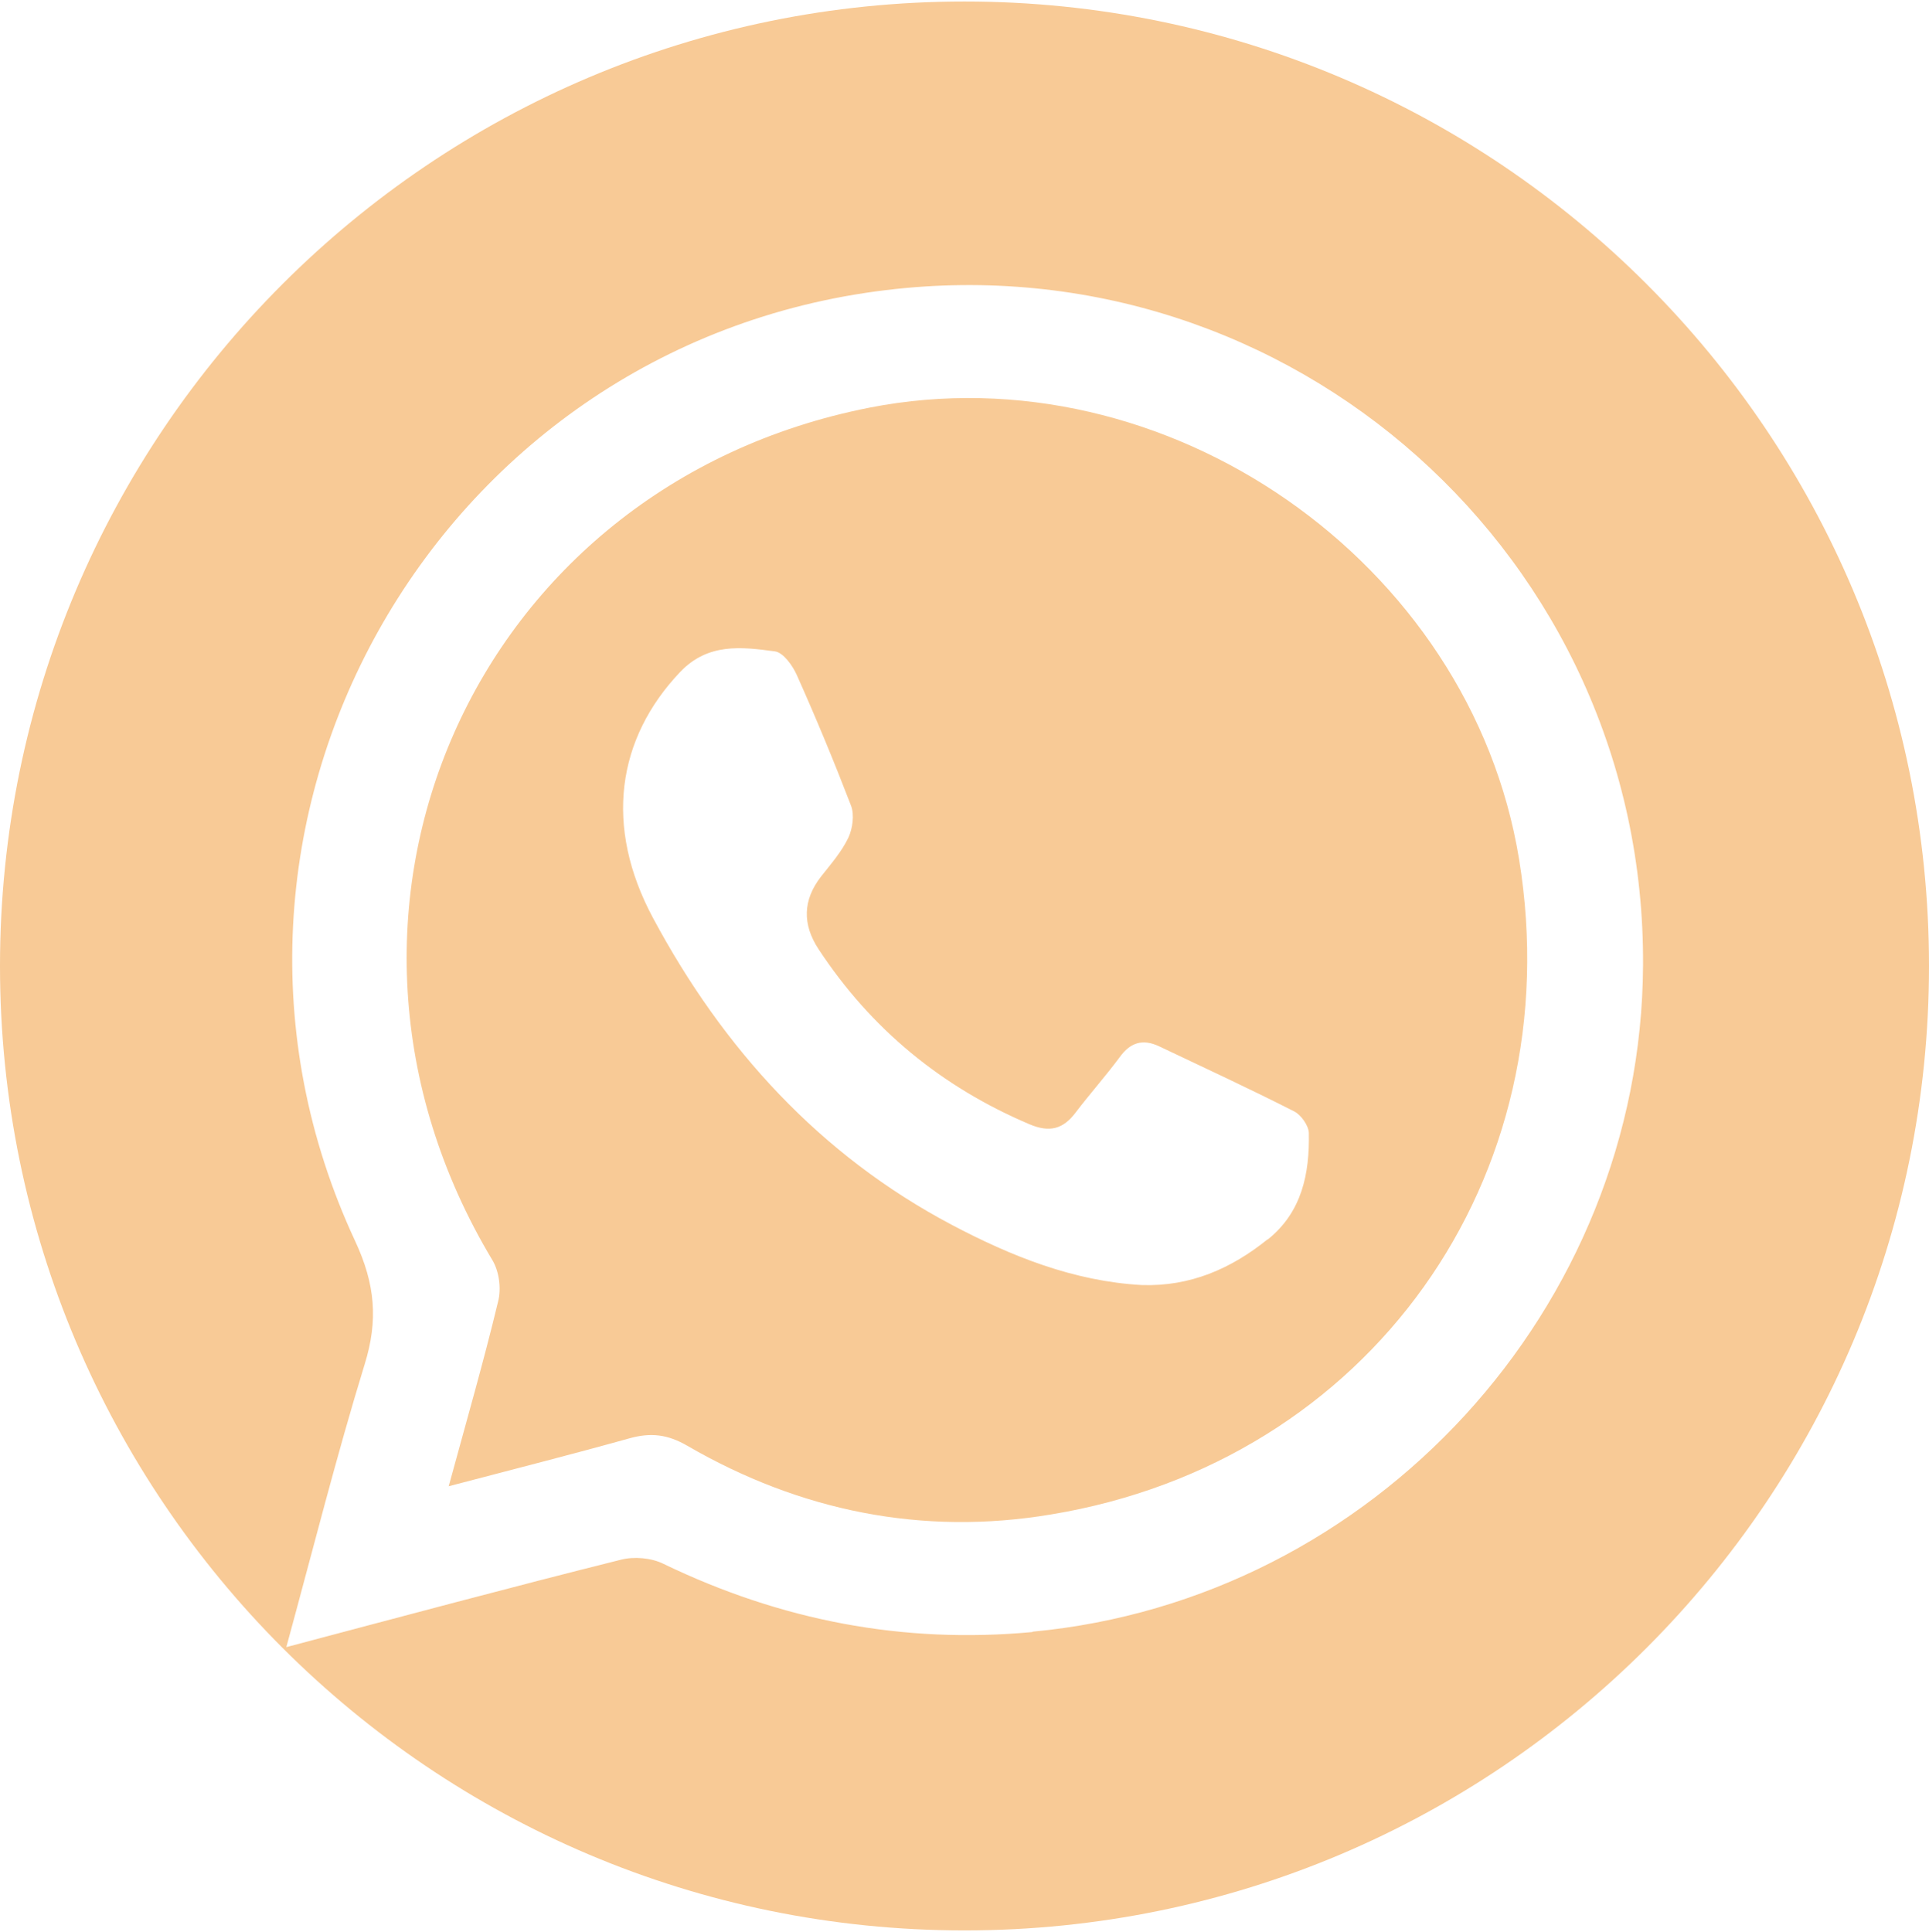
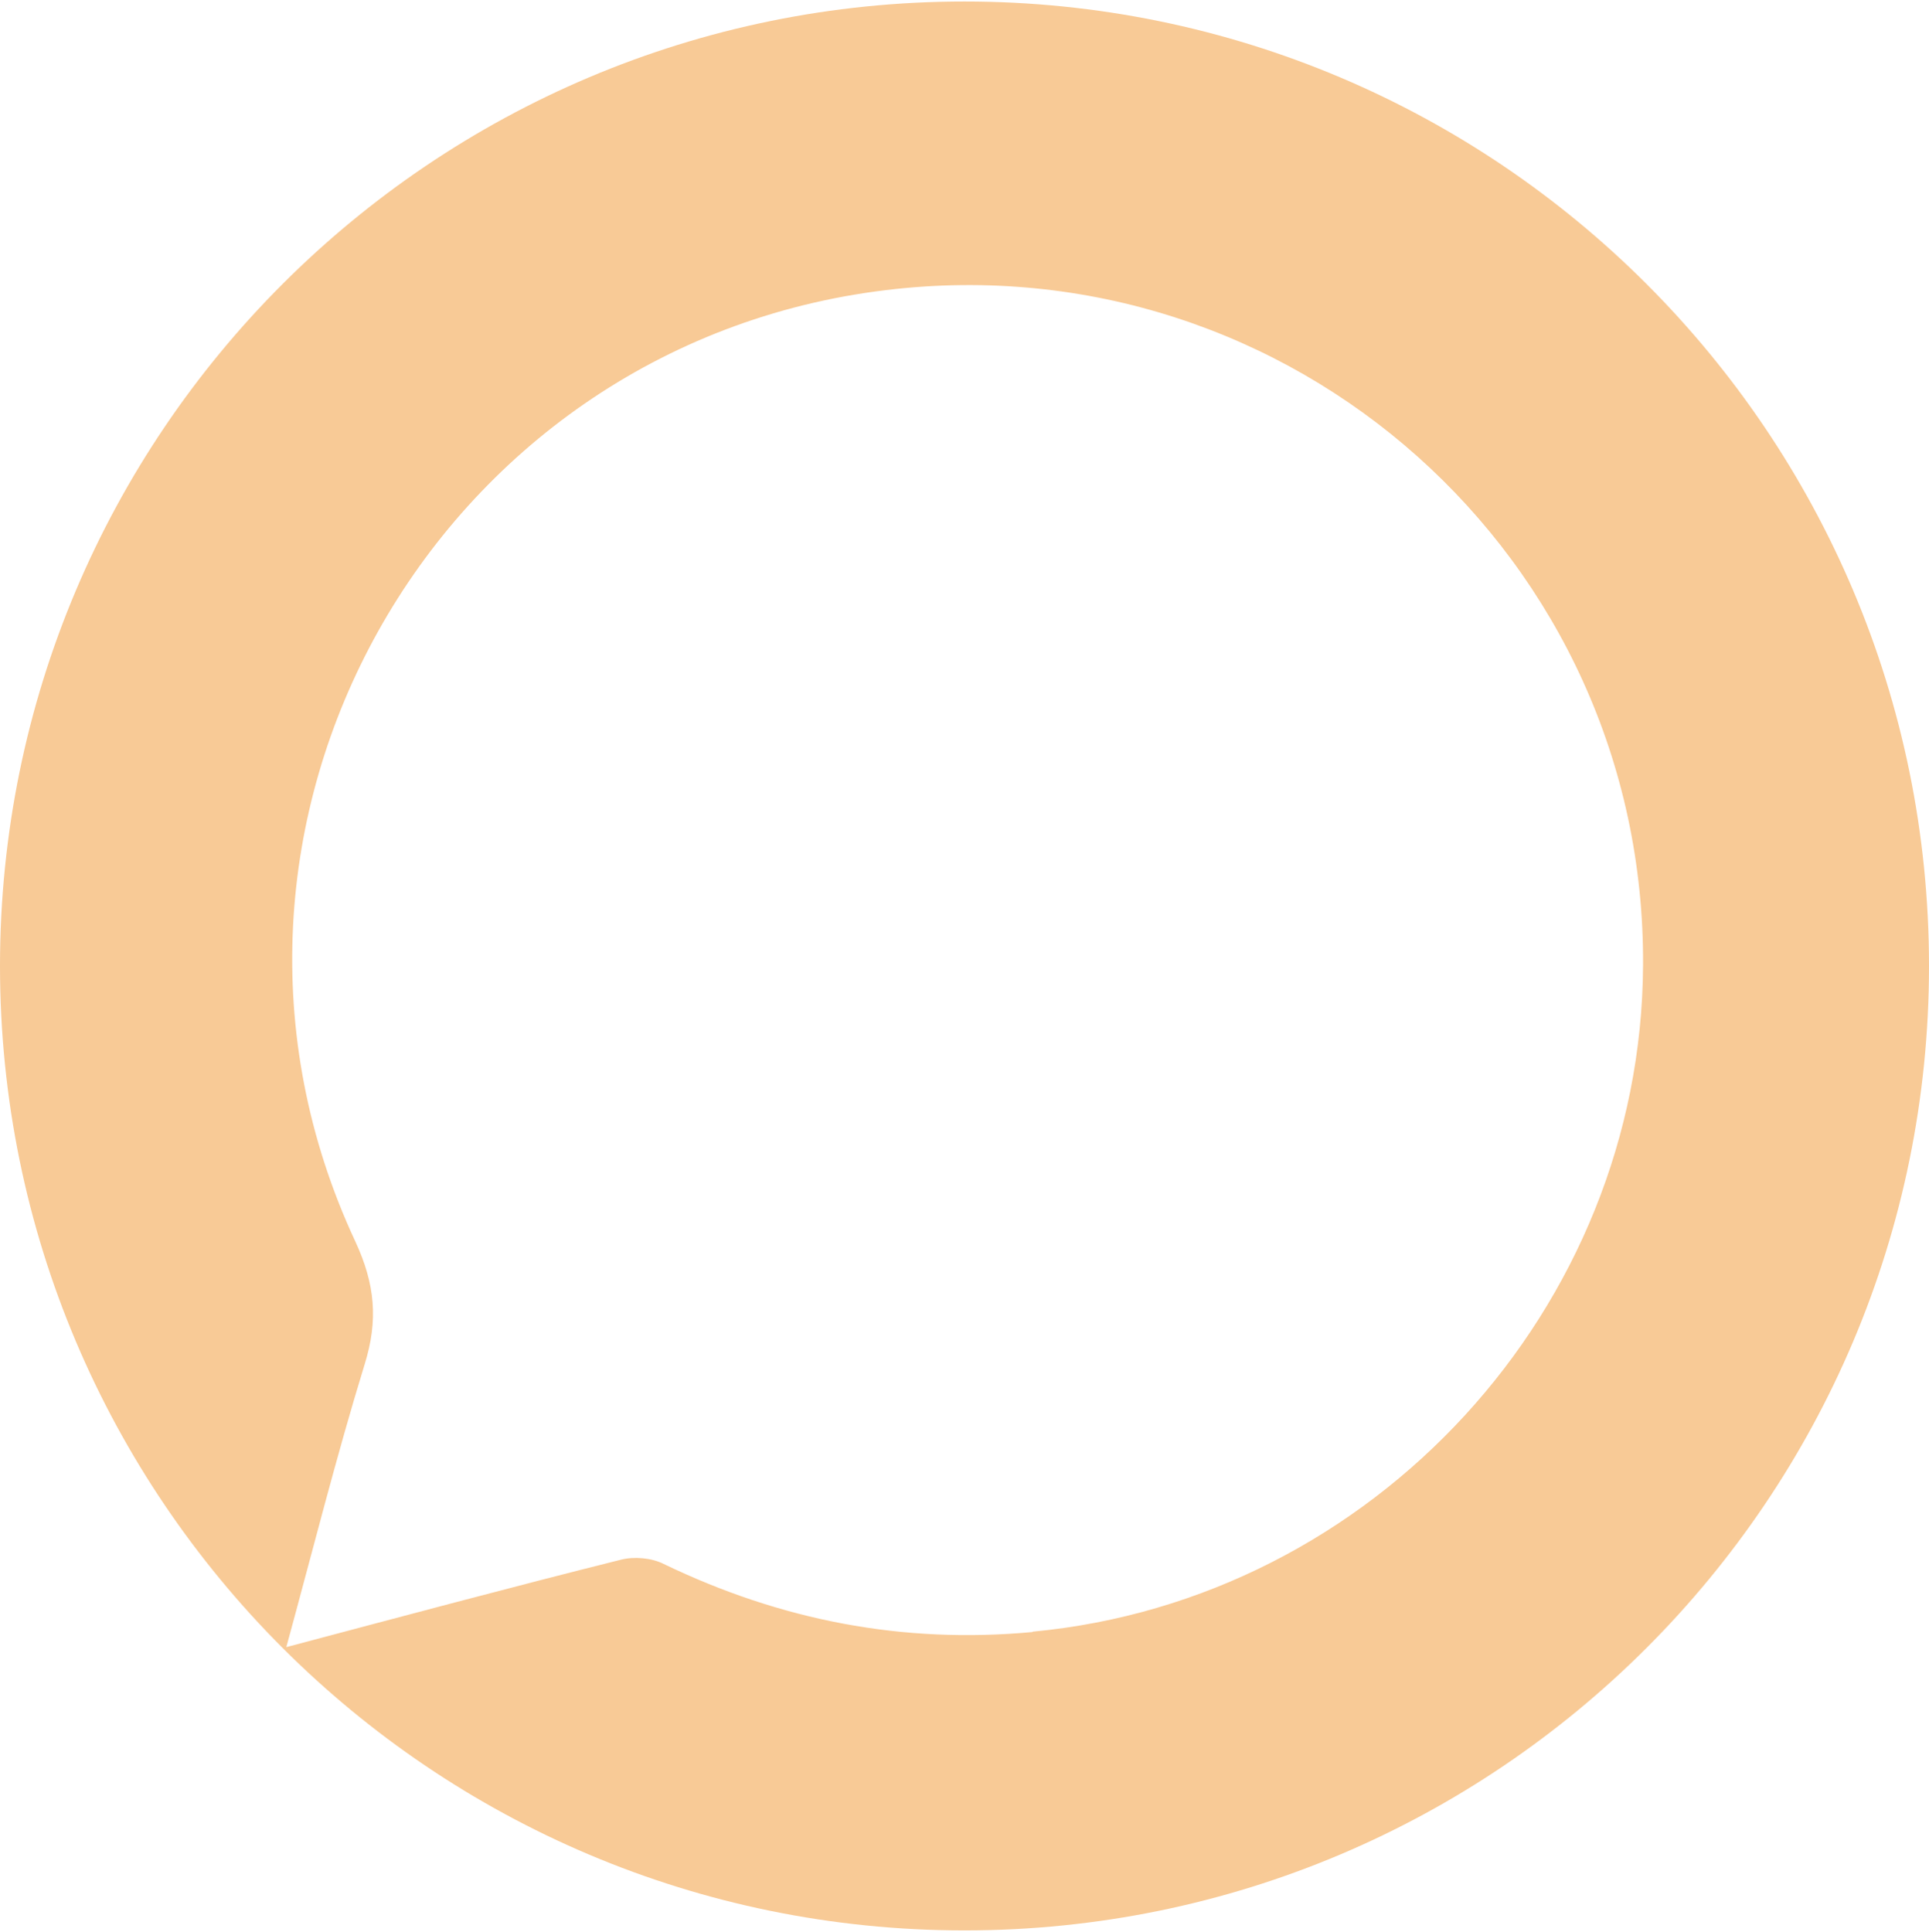
<svg xmlns="http://www.w3.org/2000/svg" id="_Слой_1" data-name=" Слой 1" version="1.1" viewBox="0 0 512 512.9">
  <defs>
    <style> .cls-1 { fill: #f8ca96; stroke-width: 0px; } </style>
  </defs>
-   <path class="cls-1" d="M230.8,108.2c-105.3,20.7-155.4,134.2-100.1,226.3,1.8,3,2.4,7.6,1.5,11-3.8,15.8-8.3,31.4-13.1,49,17.1-4.5,32.5-8.4,47.9-12.7,5.7-1.6,10.2-1.1,15.5,2,29.9,17.3,62.3,23.9,96.4,18.2,84.5-13.9,138.1-89.3,124.3-173.9-12.9-79.1-93.8-135.3-172.4-119.9ZM336.4,329c-9.7,7.8-20.5,12.5-33.3,12.1-18.2-1-34.8-7.7-50.5-16-35-18.5-60.7-46.8-79.2-81.3-13.2-24.5-9.6-47.8,7.1-65.4,7.4-7.8,16.3-6.7,25.2-5.5,2.2.3,4.7,3.8,5.8,6.3,5.1,11.4,9.9,23,14.4,34.7.9,2.4.4,6-.7,8.4-1.8,3.8-4.7,7.1-7.3,10.4q-7.2,9.3-.6,19.3c13.9,21.1,32.6,36.5,55.9,46.4,5.4,2.3,9,1.3,12.3-3.1,3.8-5,8-9.7,11.7-14.7,2.8-3.9,6.1-4.9,10.4-2.9,12,5.7,24.1,11.3,35.9,17.3,1.8.9,3.8,3.7,3.9,5.7.2,10.8-1.8,21-10.9,28.3Z" />
  <path class="cls-1" d="M256,.4C114.6.4,0,115.1,0,256.4s114.6,256,256,256,256-114.6,256-256S397.4.4,256,.4ZM274,433.2c-34.4,3.2-66.8-3.1-97.9-18.1-3.2-1.6-7.8-2-11.3-1.1-29.2,7.3-58.2,15.1-88.8,23.2,7.1-26,13.3-50.7,20.8-75.1,3.6-11.6,2.8-21.2-2.5-32.6-51.2-109.8,20.5-238,140.9-252.5,107.5-13,201.6,71,200.9,179.3-.5,91-71.5,168.3-162,176.8Z" />
</svg>